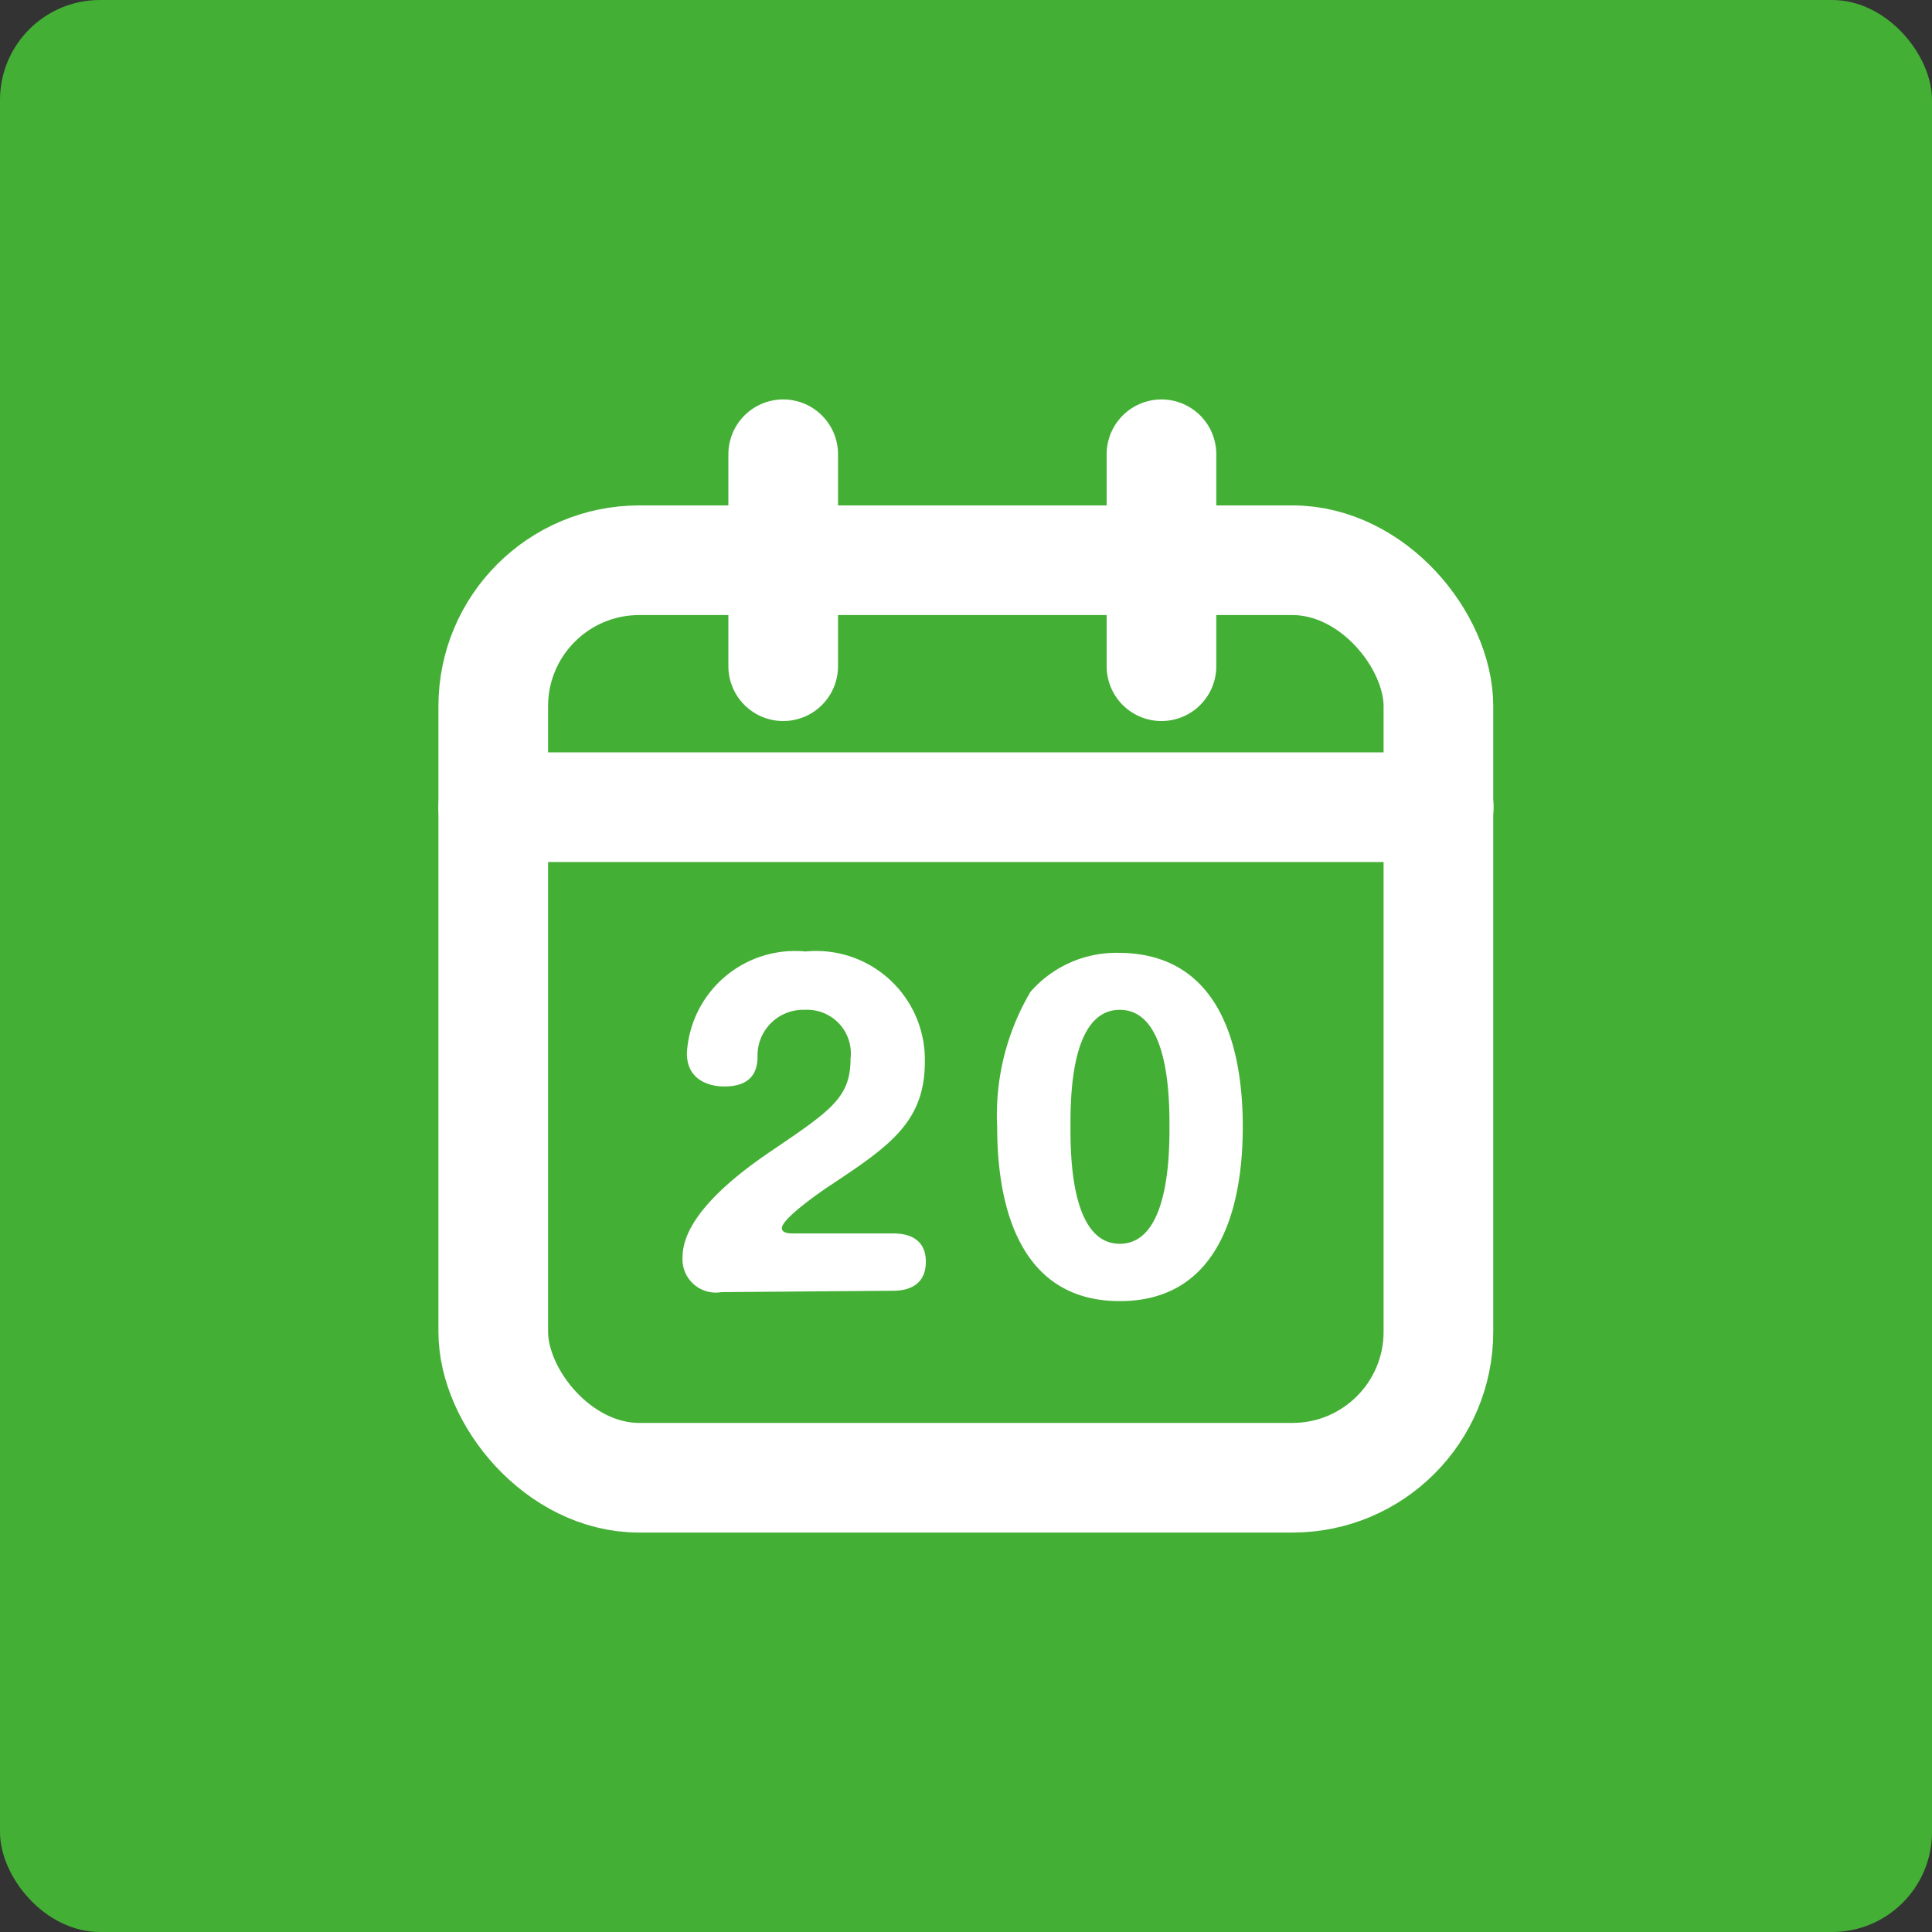
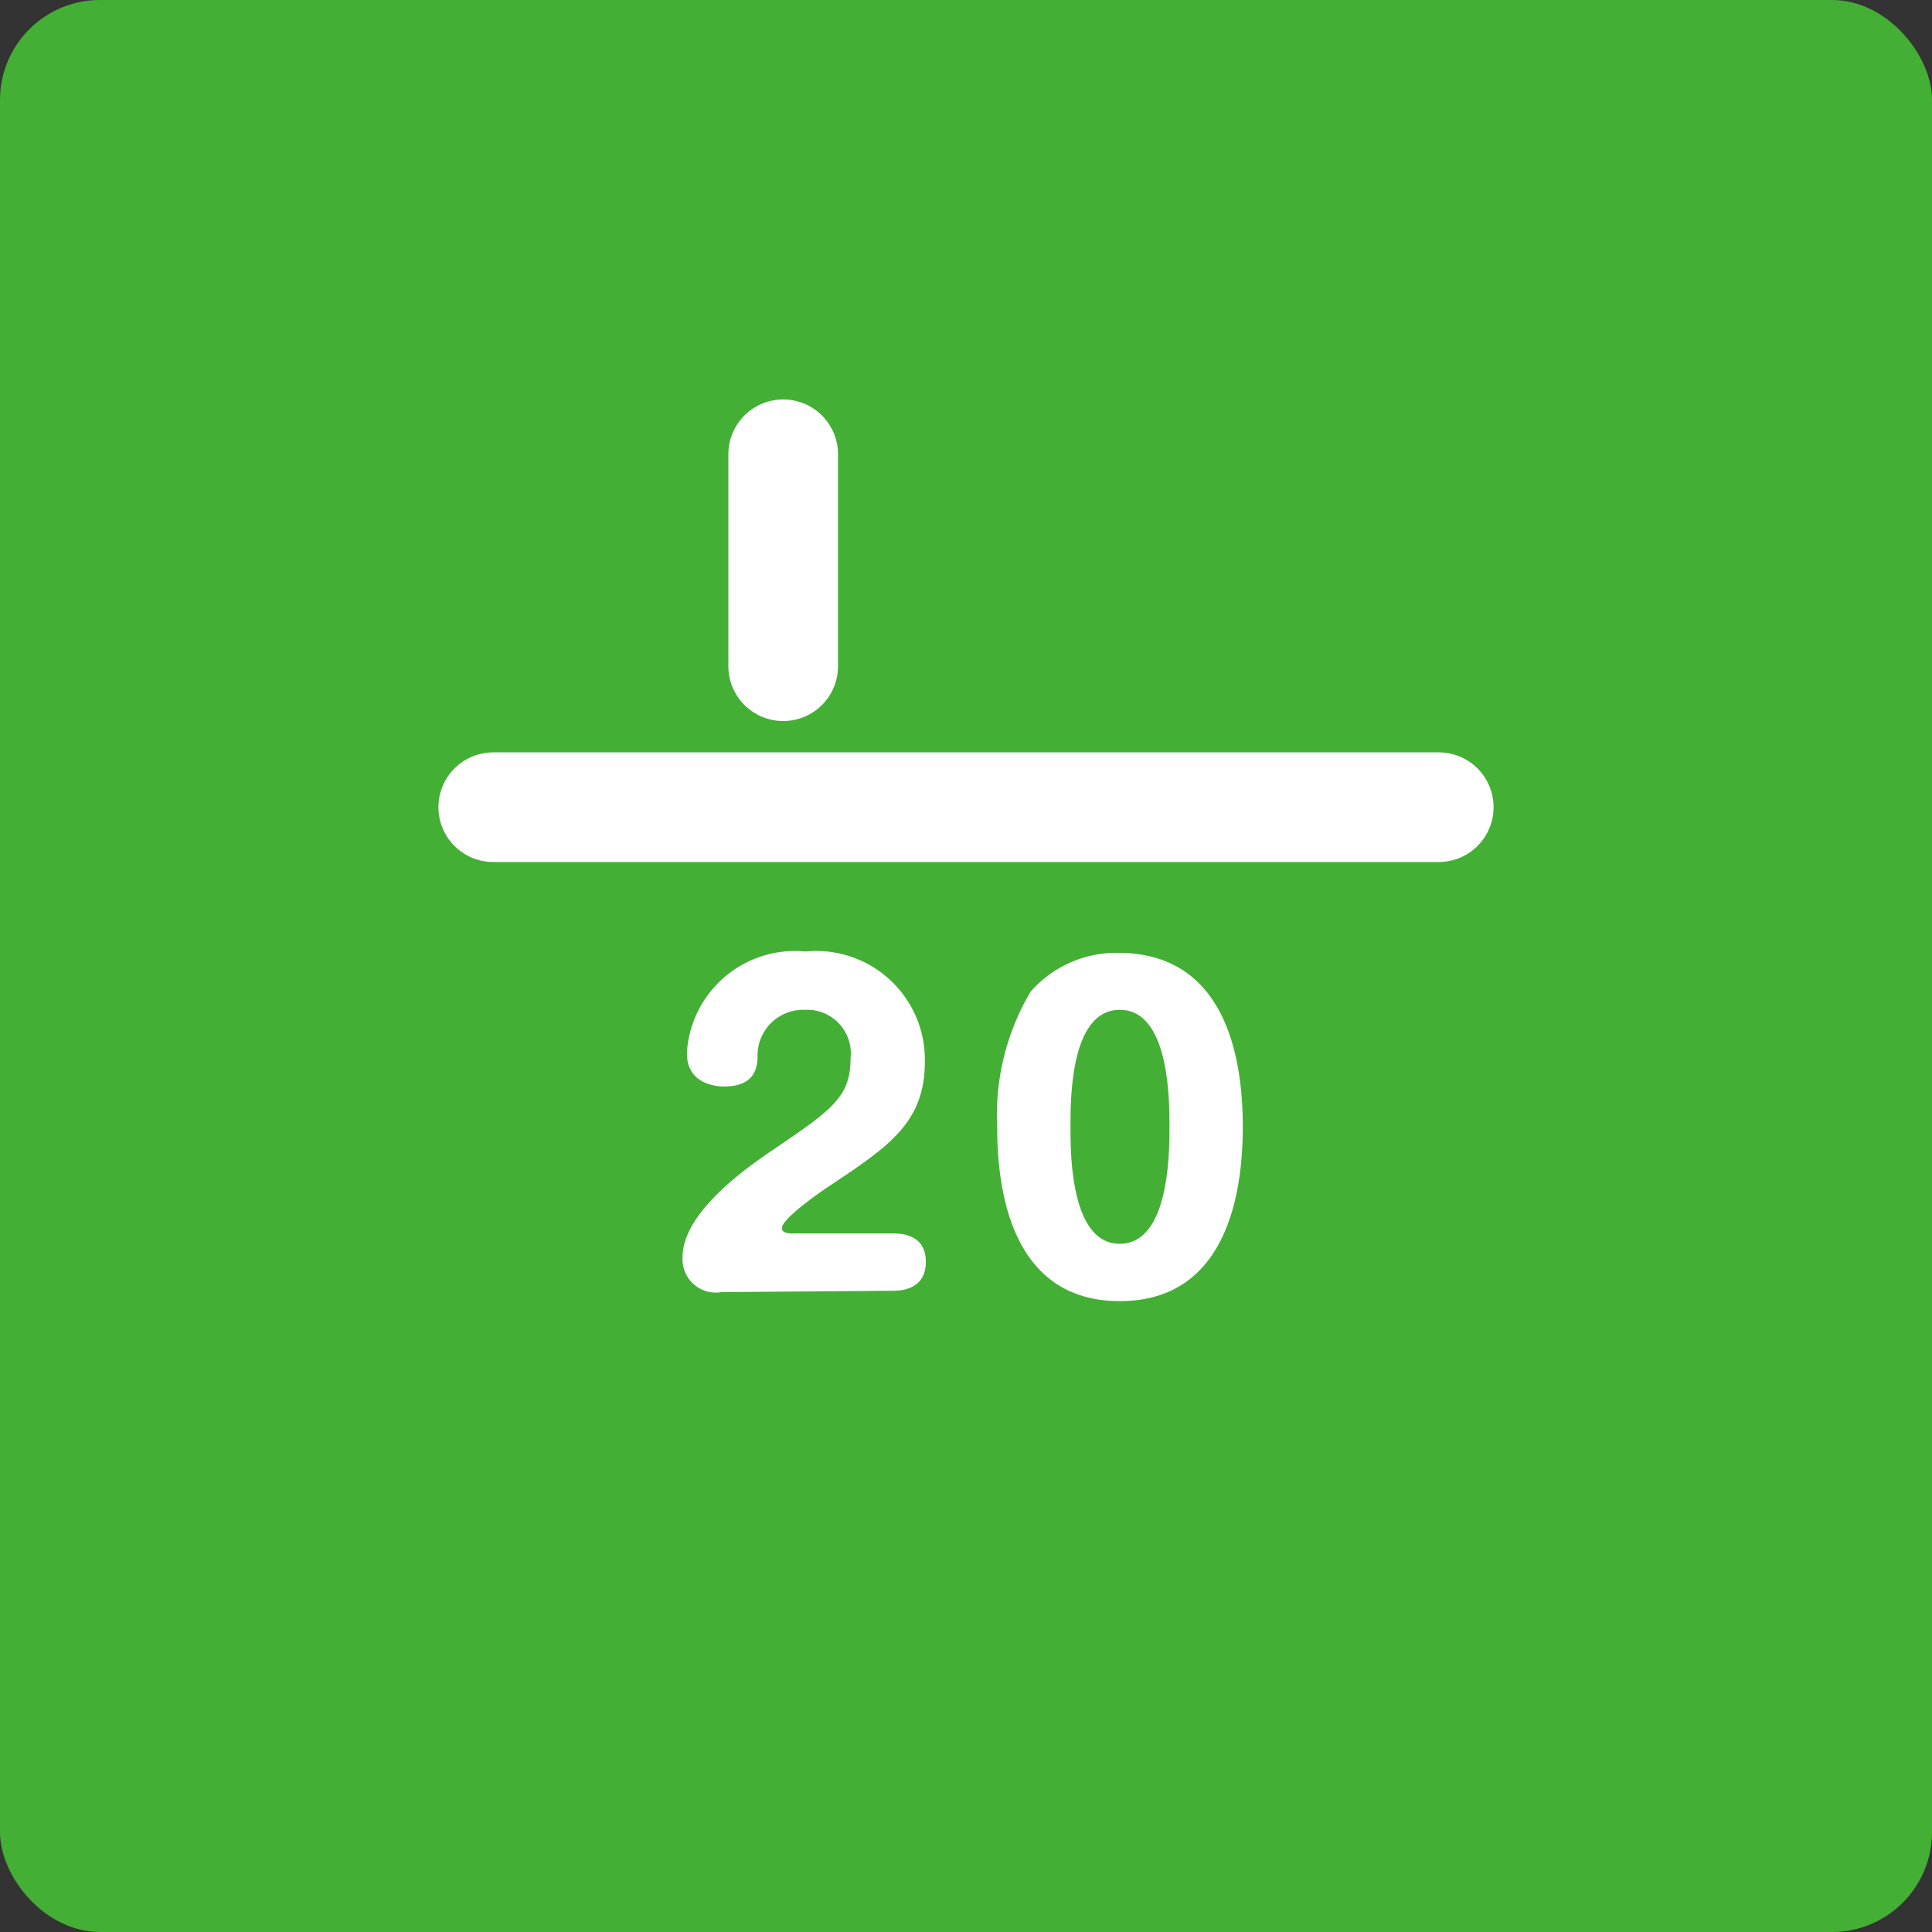
<svg xmlns="http://www.w3.org/2000/svg" viewBox="0 0 57.97 57.97">
  <rect x="0" y="0" width="57.97" height="57.97" fill="#333333" stroke="none" />
  <defs>
    <style>.cls-1{fill:#44af35;}.cls-2{fill:none;stroke:#fff;stroke-linecap:round;stroke-linejoin:round;stroke-width:3.29px;}.cls-3{fill:#fff;}</style>
  </defs>
  <g id="レイヤー_2" data-name="レイヤー 2">
    <g id="design">
      <rect class="cls-1" width="57.97" height="57.97" rx="3" />
-       <rect class="cls-2" x="14.8" y="16.81" width="28.36" height="27.53" rx="4.38" />
      <line class="cls-2" x1="14.8" y1="24.22" x2="43.17" y2="24.22" />
      <line class="cls-2" x1="23.5" y1="13.63" x2="23.5" y2="19.99" />
-       <line class="cls-2" x1="34.85" y1="13.63" x2="34.85" y2="19.99" />
      <path class="cls-3" d="M21.65,38.77a1,1,0,0,1-1.17-1.05c0-1.3,1.81-2.61,2.7-3.21,1.77-1.2,2.34-1.59,2.34-2.74a1.31,1.31,0,0,0-1.37-1.47,1.37,1.37,0,0,0-1.42,1.39c0,.35-.09.91-1,.91-.23,0-1.12-.06-1.12-1a3.25,3.25,0,0,1,3.56-3.05,3.26,3.26,0,0,1,3.58,3.31c0,1.81-1.07,2.53-2.81,3.69-.19.12-1.48,1-1.48,1.3,0,.15.22.16.32.16h3c.21,0,1,0,1,.85s-.77.87-1,.87Z" />
      <path class="cls-3" d="M37.29,33.81c0,1.83-.4,5.23-3.69,5.23s-3.68-3.4-3.68-5.23a7.27,7.27,0,0,1,1-4.05,3.42,3.42,0,0,1,2.63-1.17C36.86,28.59,37.29,31.9,37.29,33.81Zm-5.17,0c0,.8,0,3.51,1.48,3.51s1.49-2.71,1.49-3.51,0-3.51-1.49-3.51S32.12,33,32.12,33.81Z" />
    </g>
  </g>
</svg>